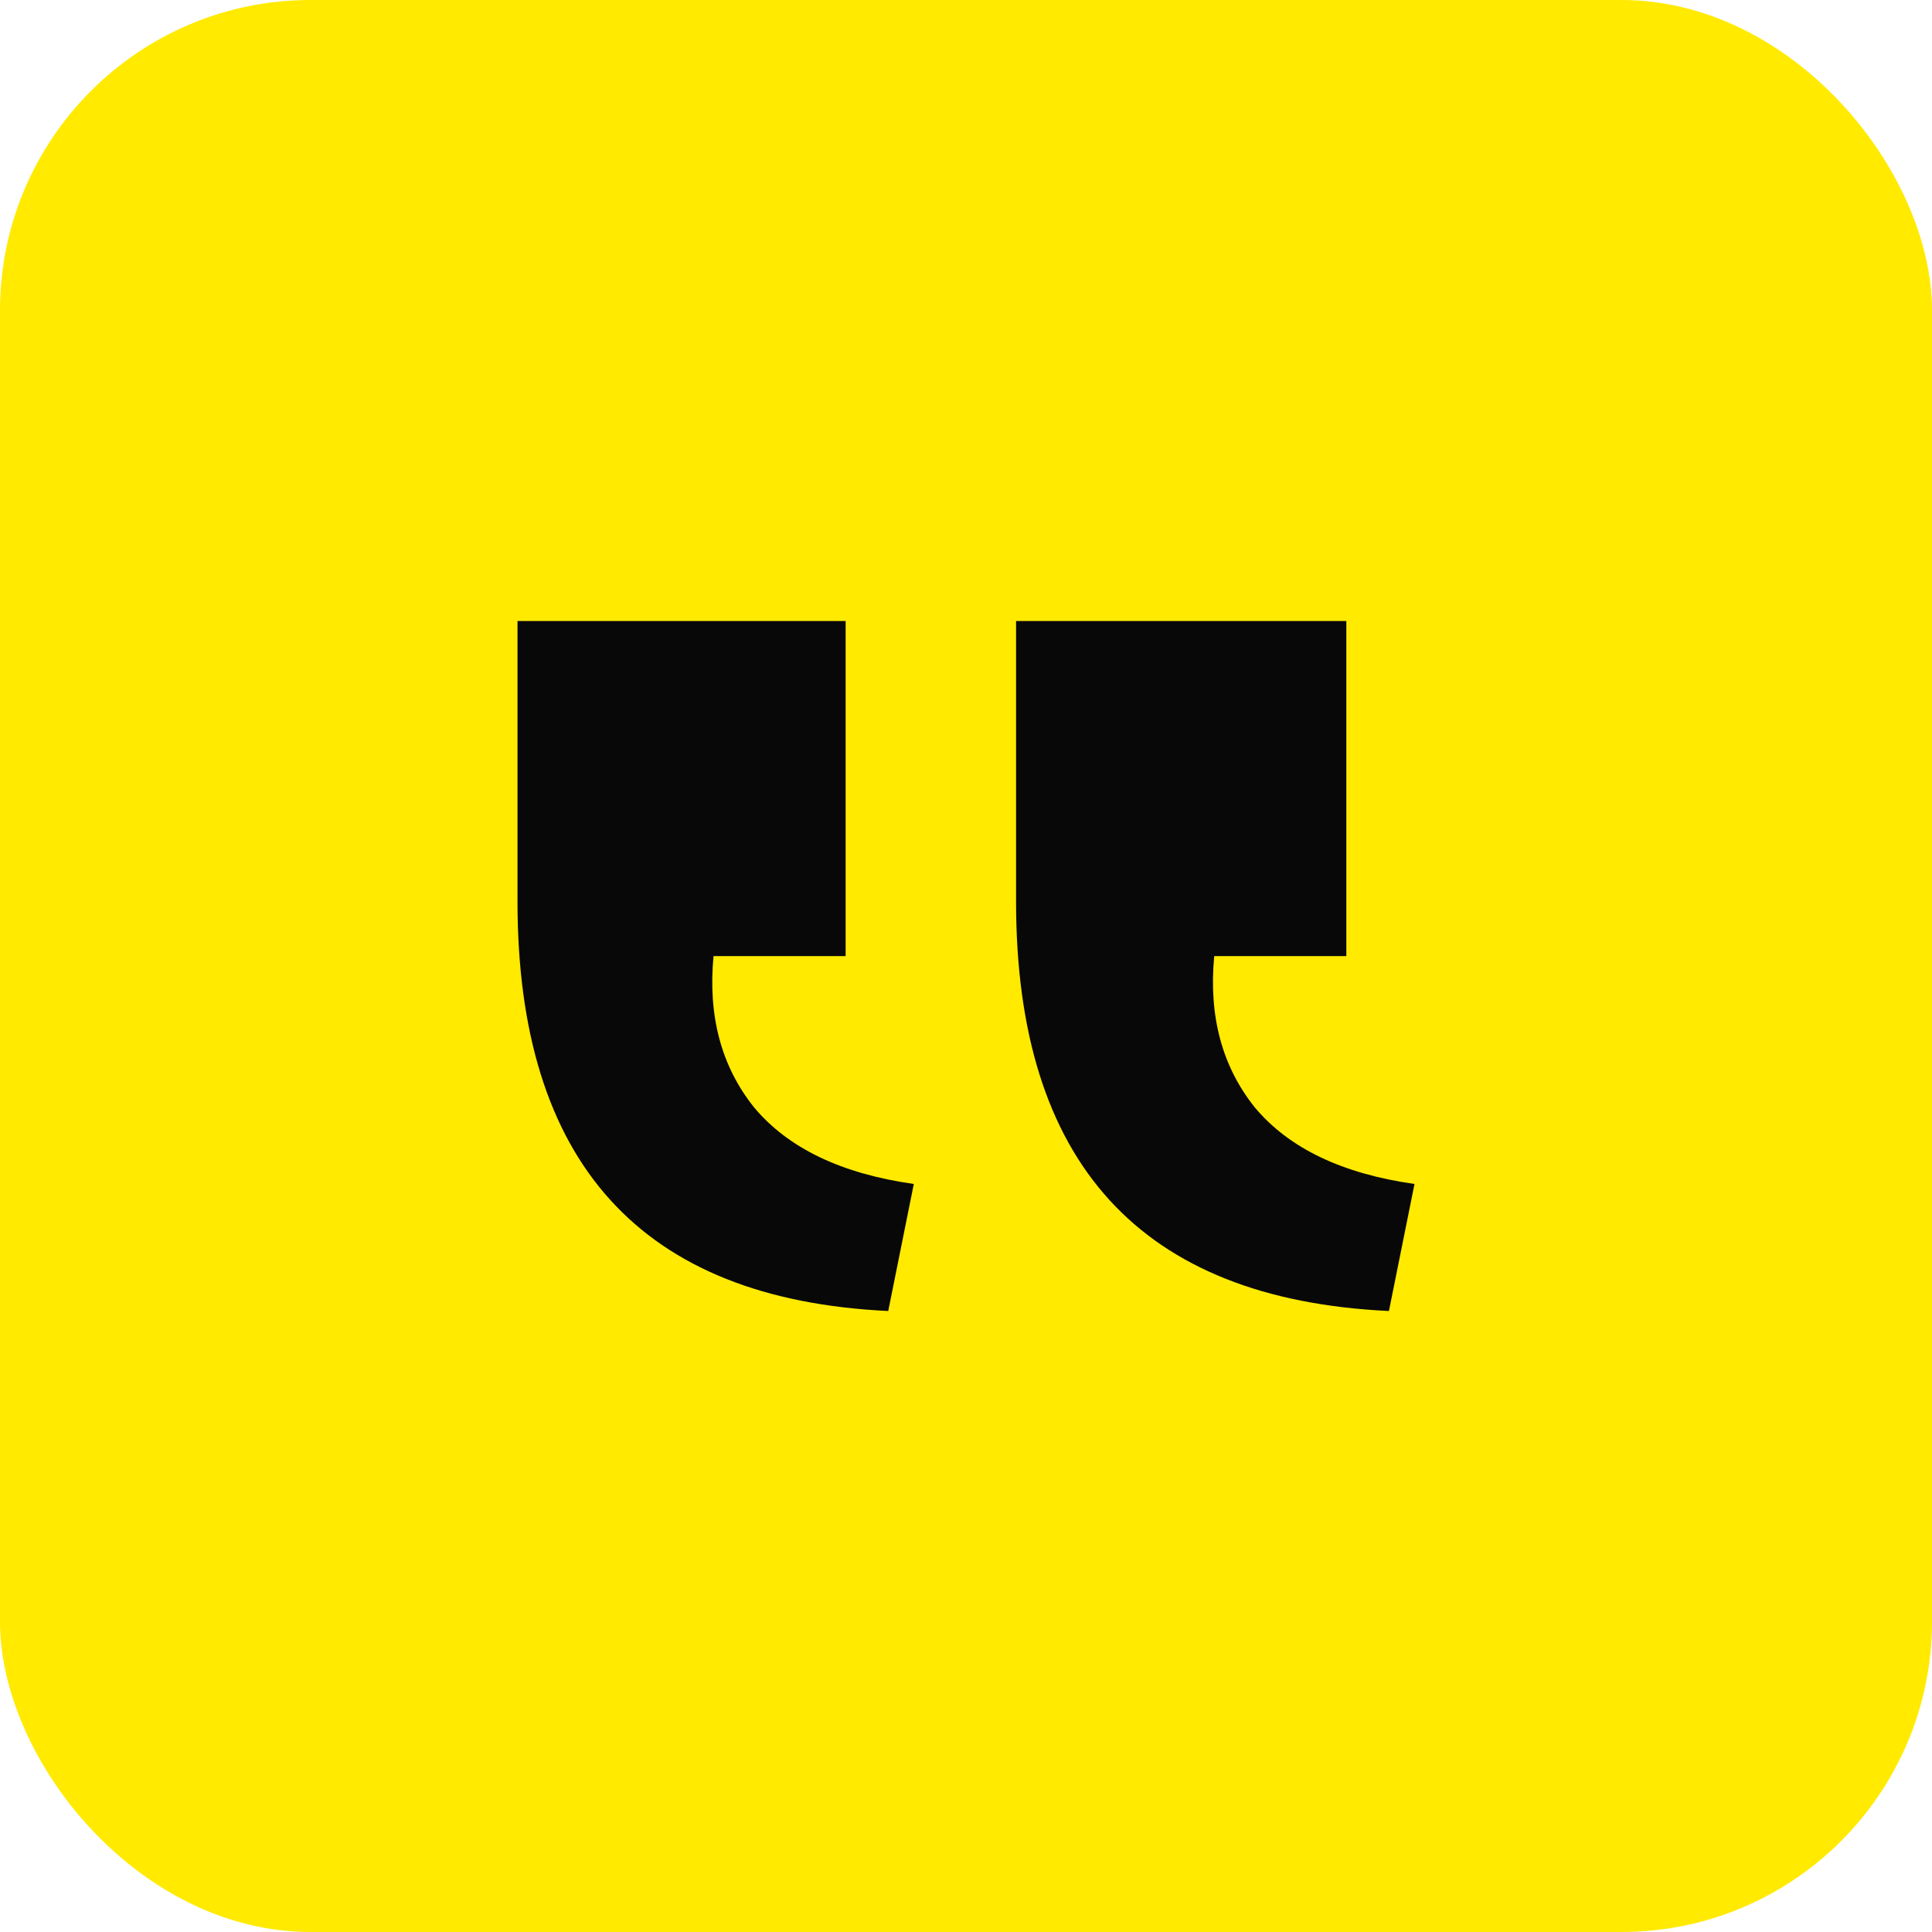
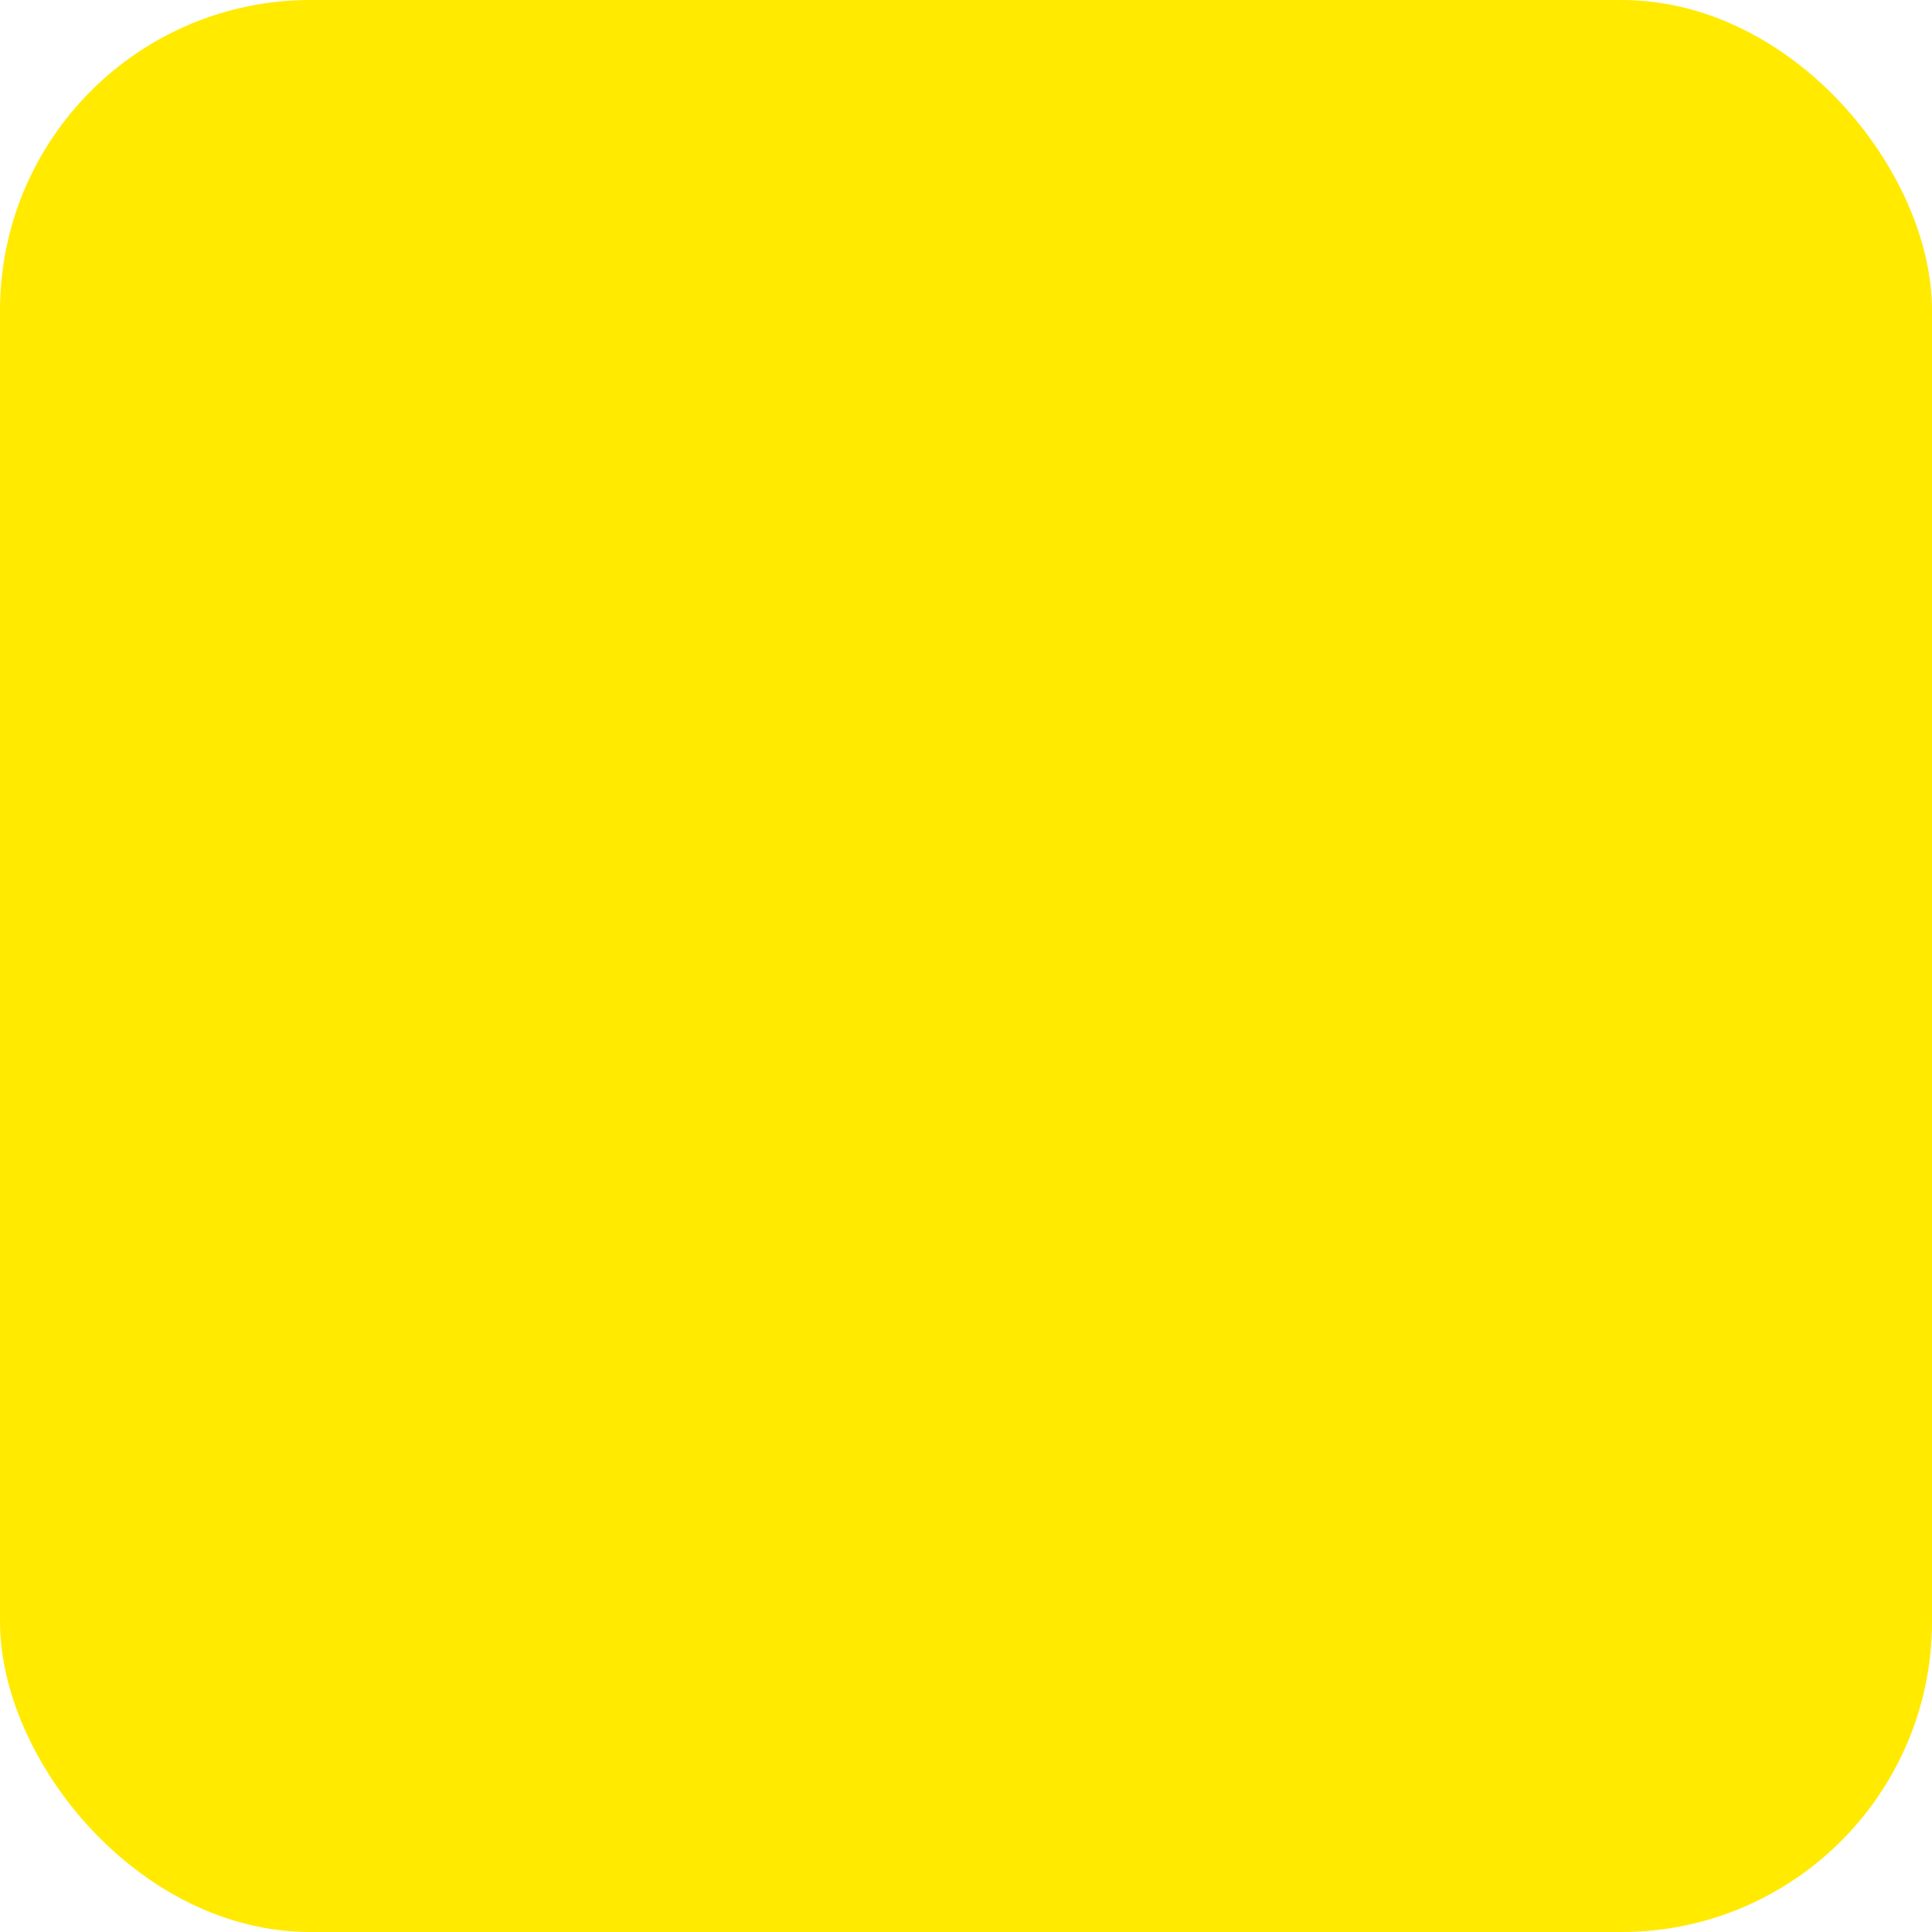
<svg xmlns="http://www.w3.org/2000/svg" width="56" height="56" viewBox="0 0 56 56" fill="none">
  <rect width="56" height="56" rx="9" fill="#FFEA00" />
-   <path d="M41 34.318C38.9 34.021 37.356 33.28 36.368 32.095C35.421 30.91 35.03 29.45 35.195 27.714H39.024V18H29.451V26.127C29.451 33.704 33.054 37.661 40.259 38L41 34.318ZM26.487 34.318C24.387 34.021 22.843 33.28 21.855 32.095C20.908 30.91 20.517 29.45 20.682 27.714H24.511V18H15V26.127C15 33.704 18.582 37.661 25.746 38L26.487 34.318Z" fill="#080808" />
</svg>